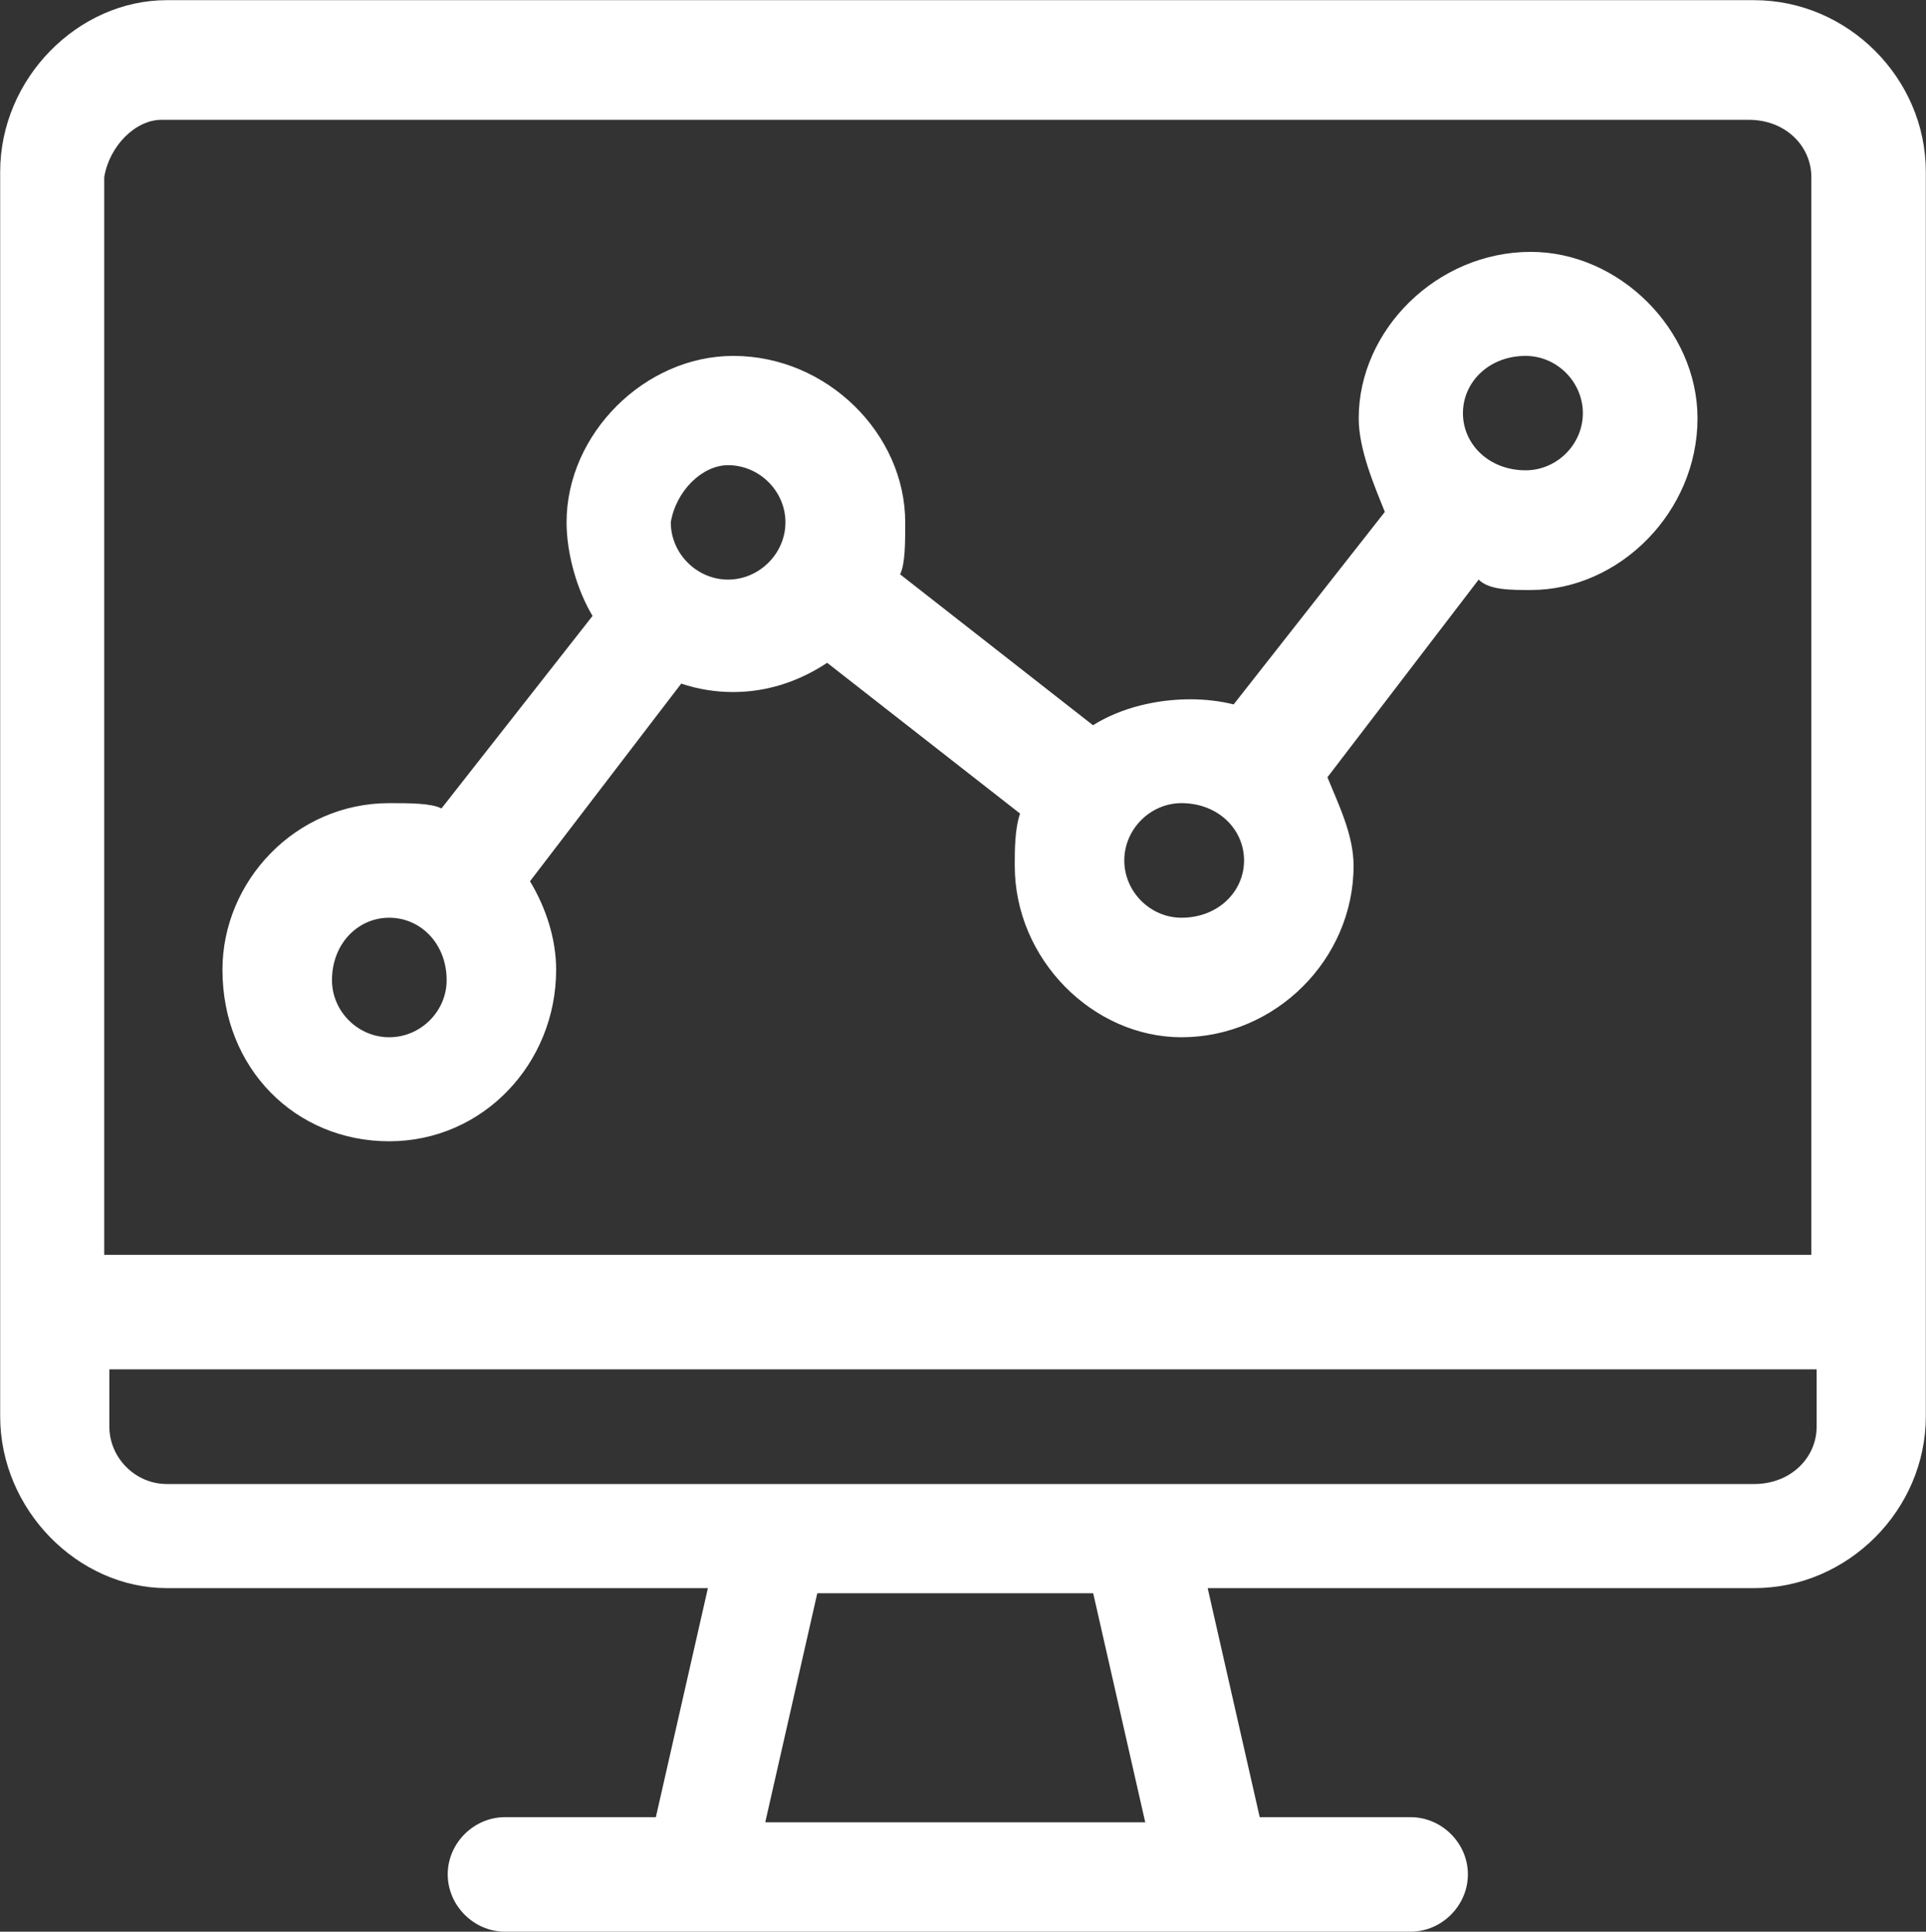
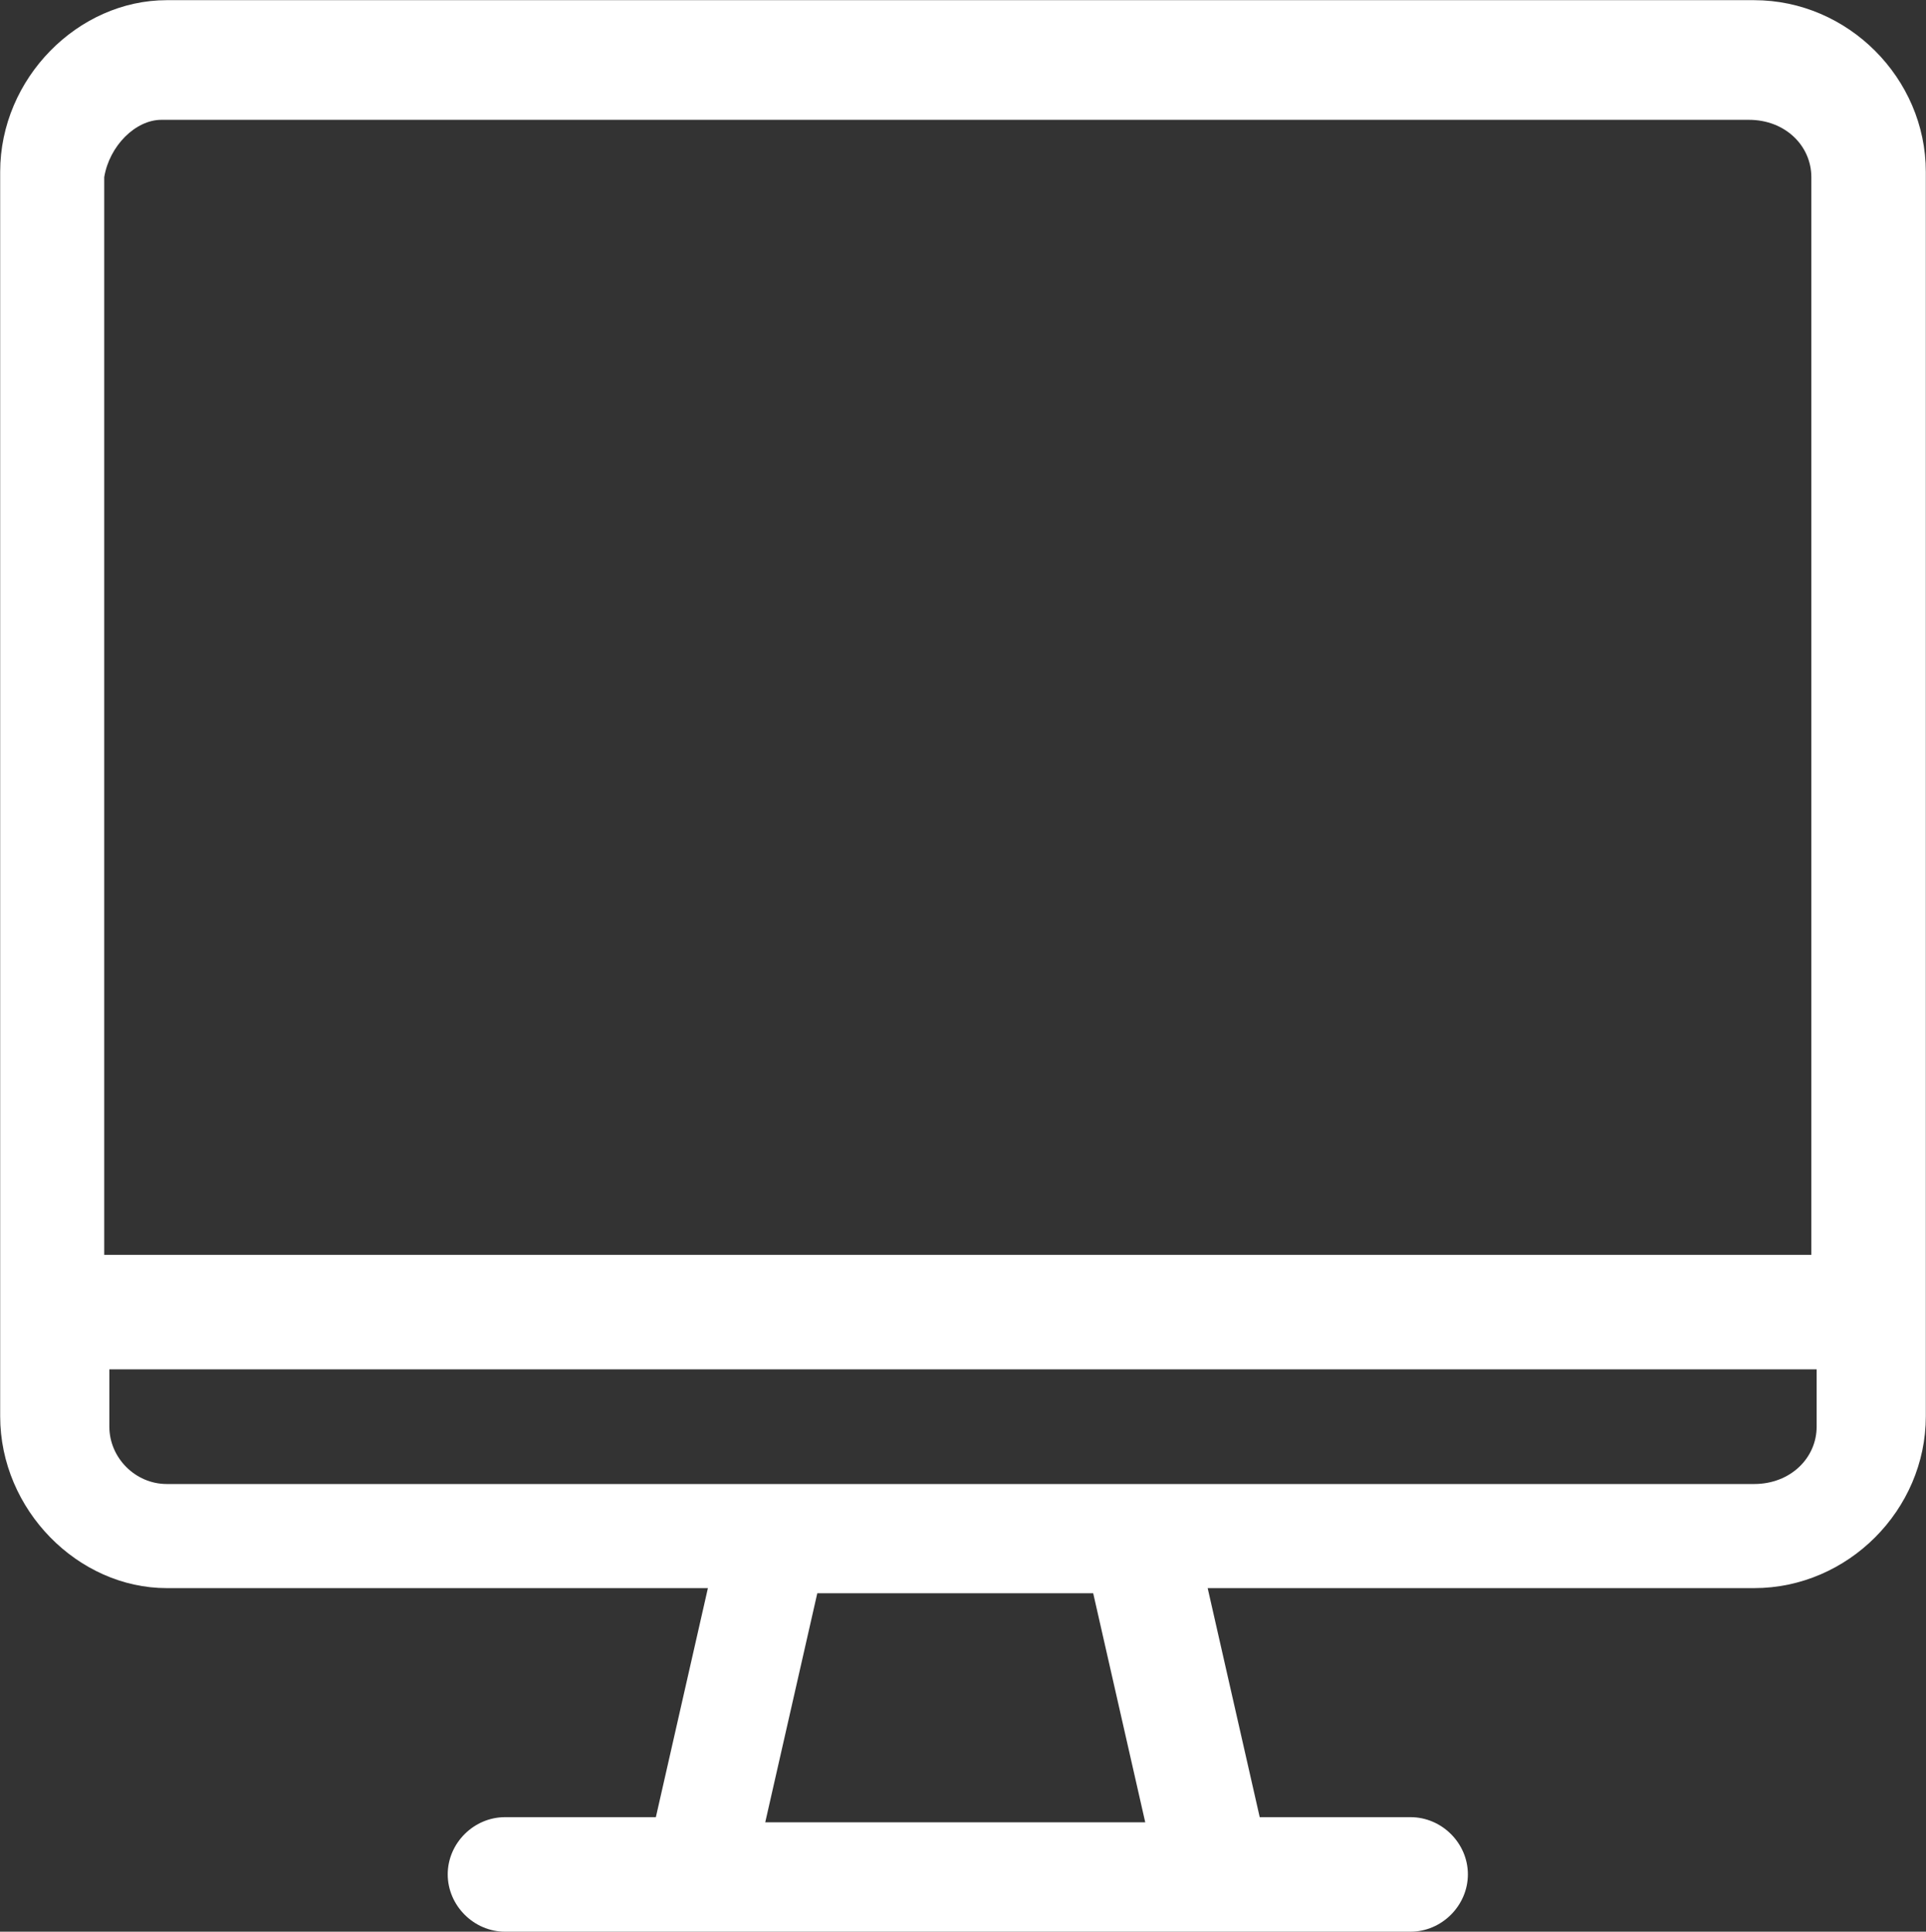
<svg xmlns="http://www.w3.org/2000/svg" width="658" height="660" xml:space="preserve" overflow="hidden">
  <rect width="100%" height="100%" fill="#333333" stroke="none" />
  <g transform="translate(-2465 -1600)">
-     <path d="M2986.22 1721.6C2996.9 1721.6 3005.77 1730.51 3005.77 1741.17 3005.77 1751.83 2996.9 1760.69 2986.22 1760.69 2973.73 1760.69 2964.8 1751.83 2964.8 1741.17 2964.8 1730.51 2973.73 1721.6 2986.22 1721.6ZM2713.73 1758.94C2724.41 1758.94 2733.34 1767.8 2733.34 1778.46 2733.34 1789.12 2724.41 1798.03 2713.73 1798.03 2703.05 1798.03 2694.17 1789.12 2694.17 1778.46 2695.92 1767.8 2704.85 1758.94 2713.73 1758.94ZM2868.65 1874.41C2881.14 1874.41 2890.02 1883.33 2890.02 1893.99 2890.02 1904.65 2881.14 1913.56 2868.65 1913.56 2857.97 1913.56 2849.1 1904.65 2849.1 1893.99 2849.1 1883.33 2857.97 1874.41 2868.65 1874.41ZM2597.97 1913.56C2608.71 1913.56 2617.59 1922.42 2617.59 1934.89 2617.59 1945.55 2608.71 1954.4 2597.97 1954.4 2587.29 1954.4 2578.42 1945.55 2578.42 1934.89 2578.42 1922.42 2587.29 1913.56 2597.97 1913.56ZM2987.97 1686.06C2955.92 1686.06 2929.19 1712.74 2929.19 1742.92 2929.19 1753.58 2934.56 1766.05 2938.12 1774.9L2886.46 1840.68C2881.94 1839.55 2876.91 1838.93 2871.65 1838.93 2860.34 1838.93 2848.14 1841.69 2838.41 1847.79L2772.51 1796.23C2774.26 1792.67 2774.26 1785.57 2774.26 1778.46 2774.26 1748.28 2747.59 1721.6 2715.54 1721.6 2685.24 1721.6 2658.56 1748.28 2658.56 1778.46 2658.56 1789.12 2662.12 1801.59 2667.44 1810.44L2615.83 1876.22C2612.27 1874.41 2605.1 1874.41 2597.97 1874.41 2565.93 1874.41 2541 1901.1 2541 1931.33 2541 1965.07 2565.93 1989.94 2597.97 1989.94 2630.08 1989.94 2655 1963.32 2655 1931.33 2655 1920.67 2651.44 1910.01 2646.07 1901.1L2697.73 1833.57C2703.5 1835.49 2709.43 1836.45 2715.48 1836.45 2726.28 1836.45 2737.3 1833.29 2747.59 1826.46L2813.49 1877.97C2811.68 1883.33 2811.68 1890.43 2811.68 1895.79 2811.68 1927.78 2838.41 1954.4 2868.65 1954.4 2900.7 1954.4 2927.44 1927.78 2927.44 1895.79 2927.44 1885.08 2922.07 1874.41 2918.51 1865.56L2970.17 1798.03C2973.73 1801.59 2980.85 1801.59 2987.97 1801.59 3018.27 1801.59 3044.94 1774.9 3044.94 1742.92 3044.94 1712.74 3018.27 1686.06 2987.97 1686.06Z" fill="#FFFFFF" fill-rule="evenodd" />
    <path d="M3062.49 1640.94C3074.97 1640.94 3083.83 1649.86 3083.83 1660.53L3083.83 2028.73 2500.61 2028.73 2500.61 1660.53C2502.36 1649.86 2511.28 1640.94 2520.14 1640.94ZM3085.64 2067.86 3085.64 2087.45C3085.64 2098.12 3076.72 2107.04 3064.3 2107.04L2521.95 2107.04C2511.28 2107.04 2502.36 2098.12 2502.36 2087.45L2502.36 2067.86ZM2838.48 2144.36 2856.26 2222.62 2726.44 2222.62 2744.22 2144.36ZM2521.95 1600.06C2491.7 1600.06 2465.06 1626.71 2465.06 1658.72L2465.06 2083.89C2465.06 2115.91 2491.7 2142.61 2521.95 2142.61L2706.85 2142.61 2689.07 2220.87 2637.54 2220.87C2626.88 2220.87 2617.96 2229.74 2617.96 2240.41 2617.96 2251.08 2626.88 2260 2637.54 2260L2946.9 2260C2957.57 2260 2966.49 2251.08 2966.49 2240.41 2966.49 2229.74 2957.57 2220.87 2946.9 2220.87L2895.37 2220.87 2877.59 2142.61 3064.3 2142.61C3096.3 2142.61 3122.94 2115.91 3122.94 2083.89L3122.94 1658.72C3122.94 1626.71 3096.3 1600.06 3064.3 1600.06Z" fill="#FFFFFF" fill-rule="evenodd" />
  </g>
</svg>